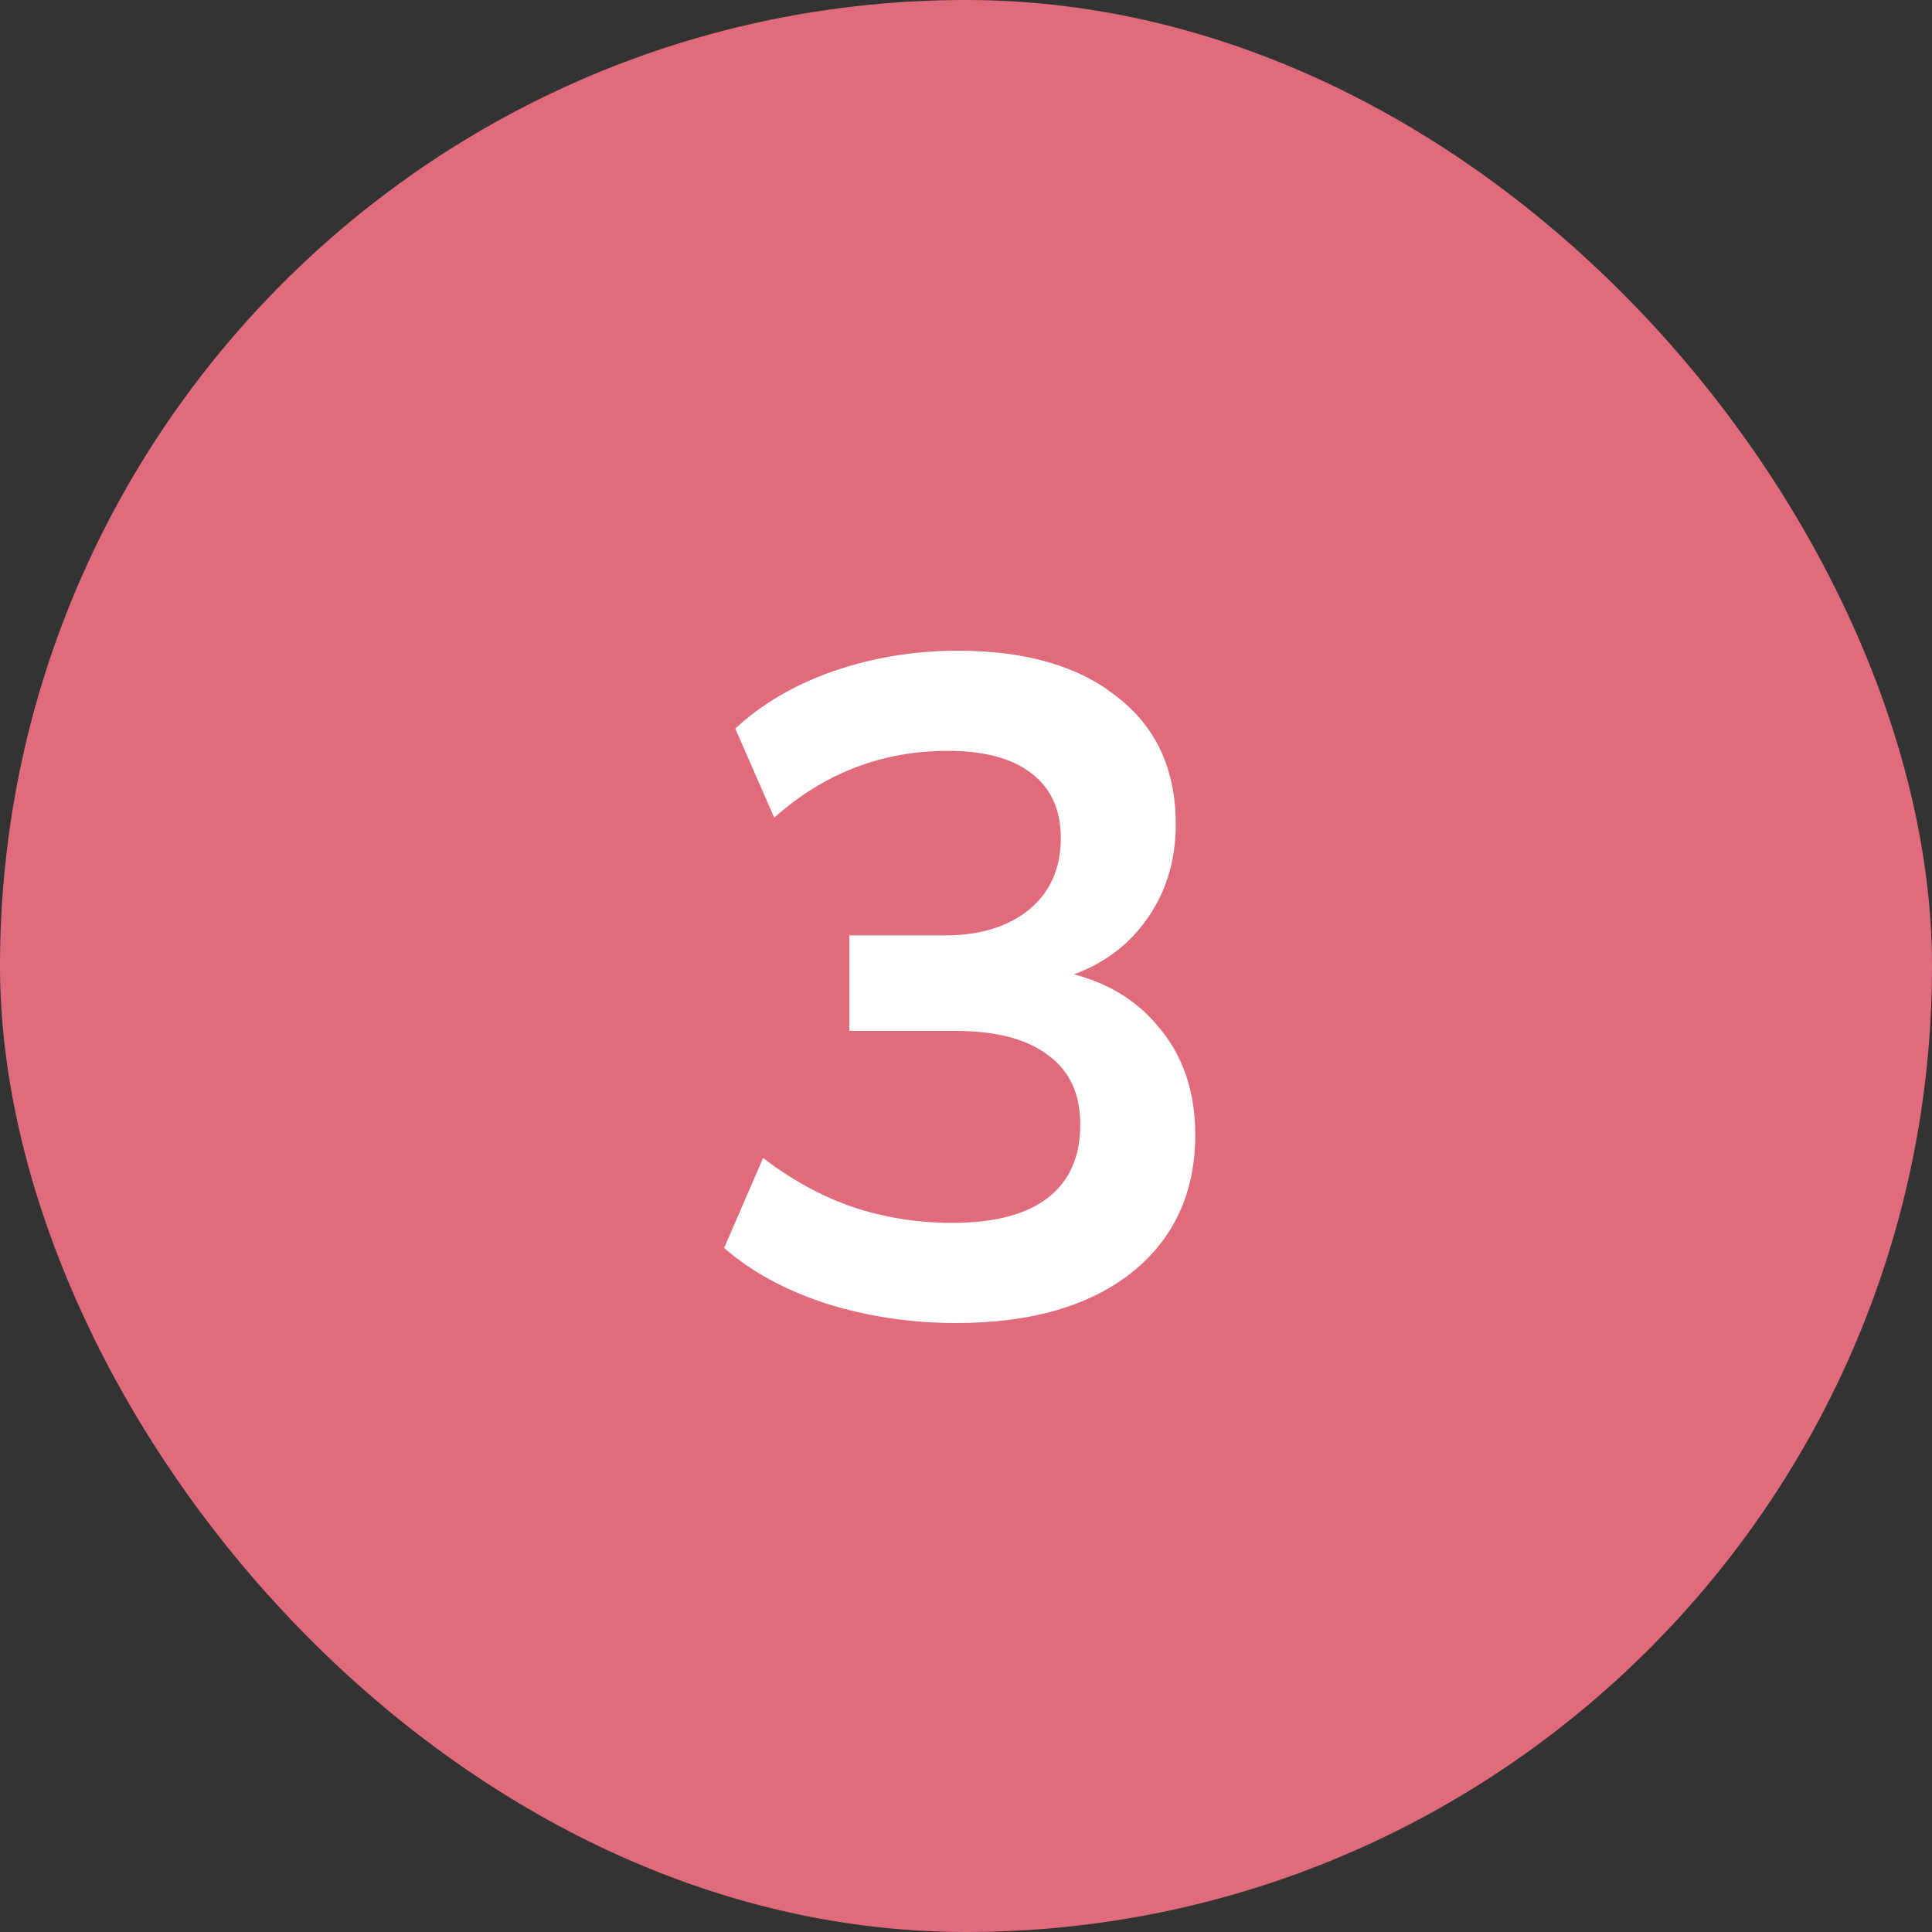
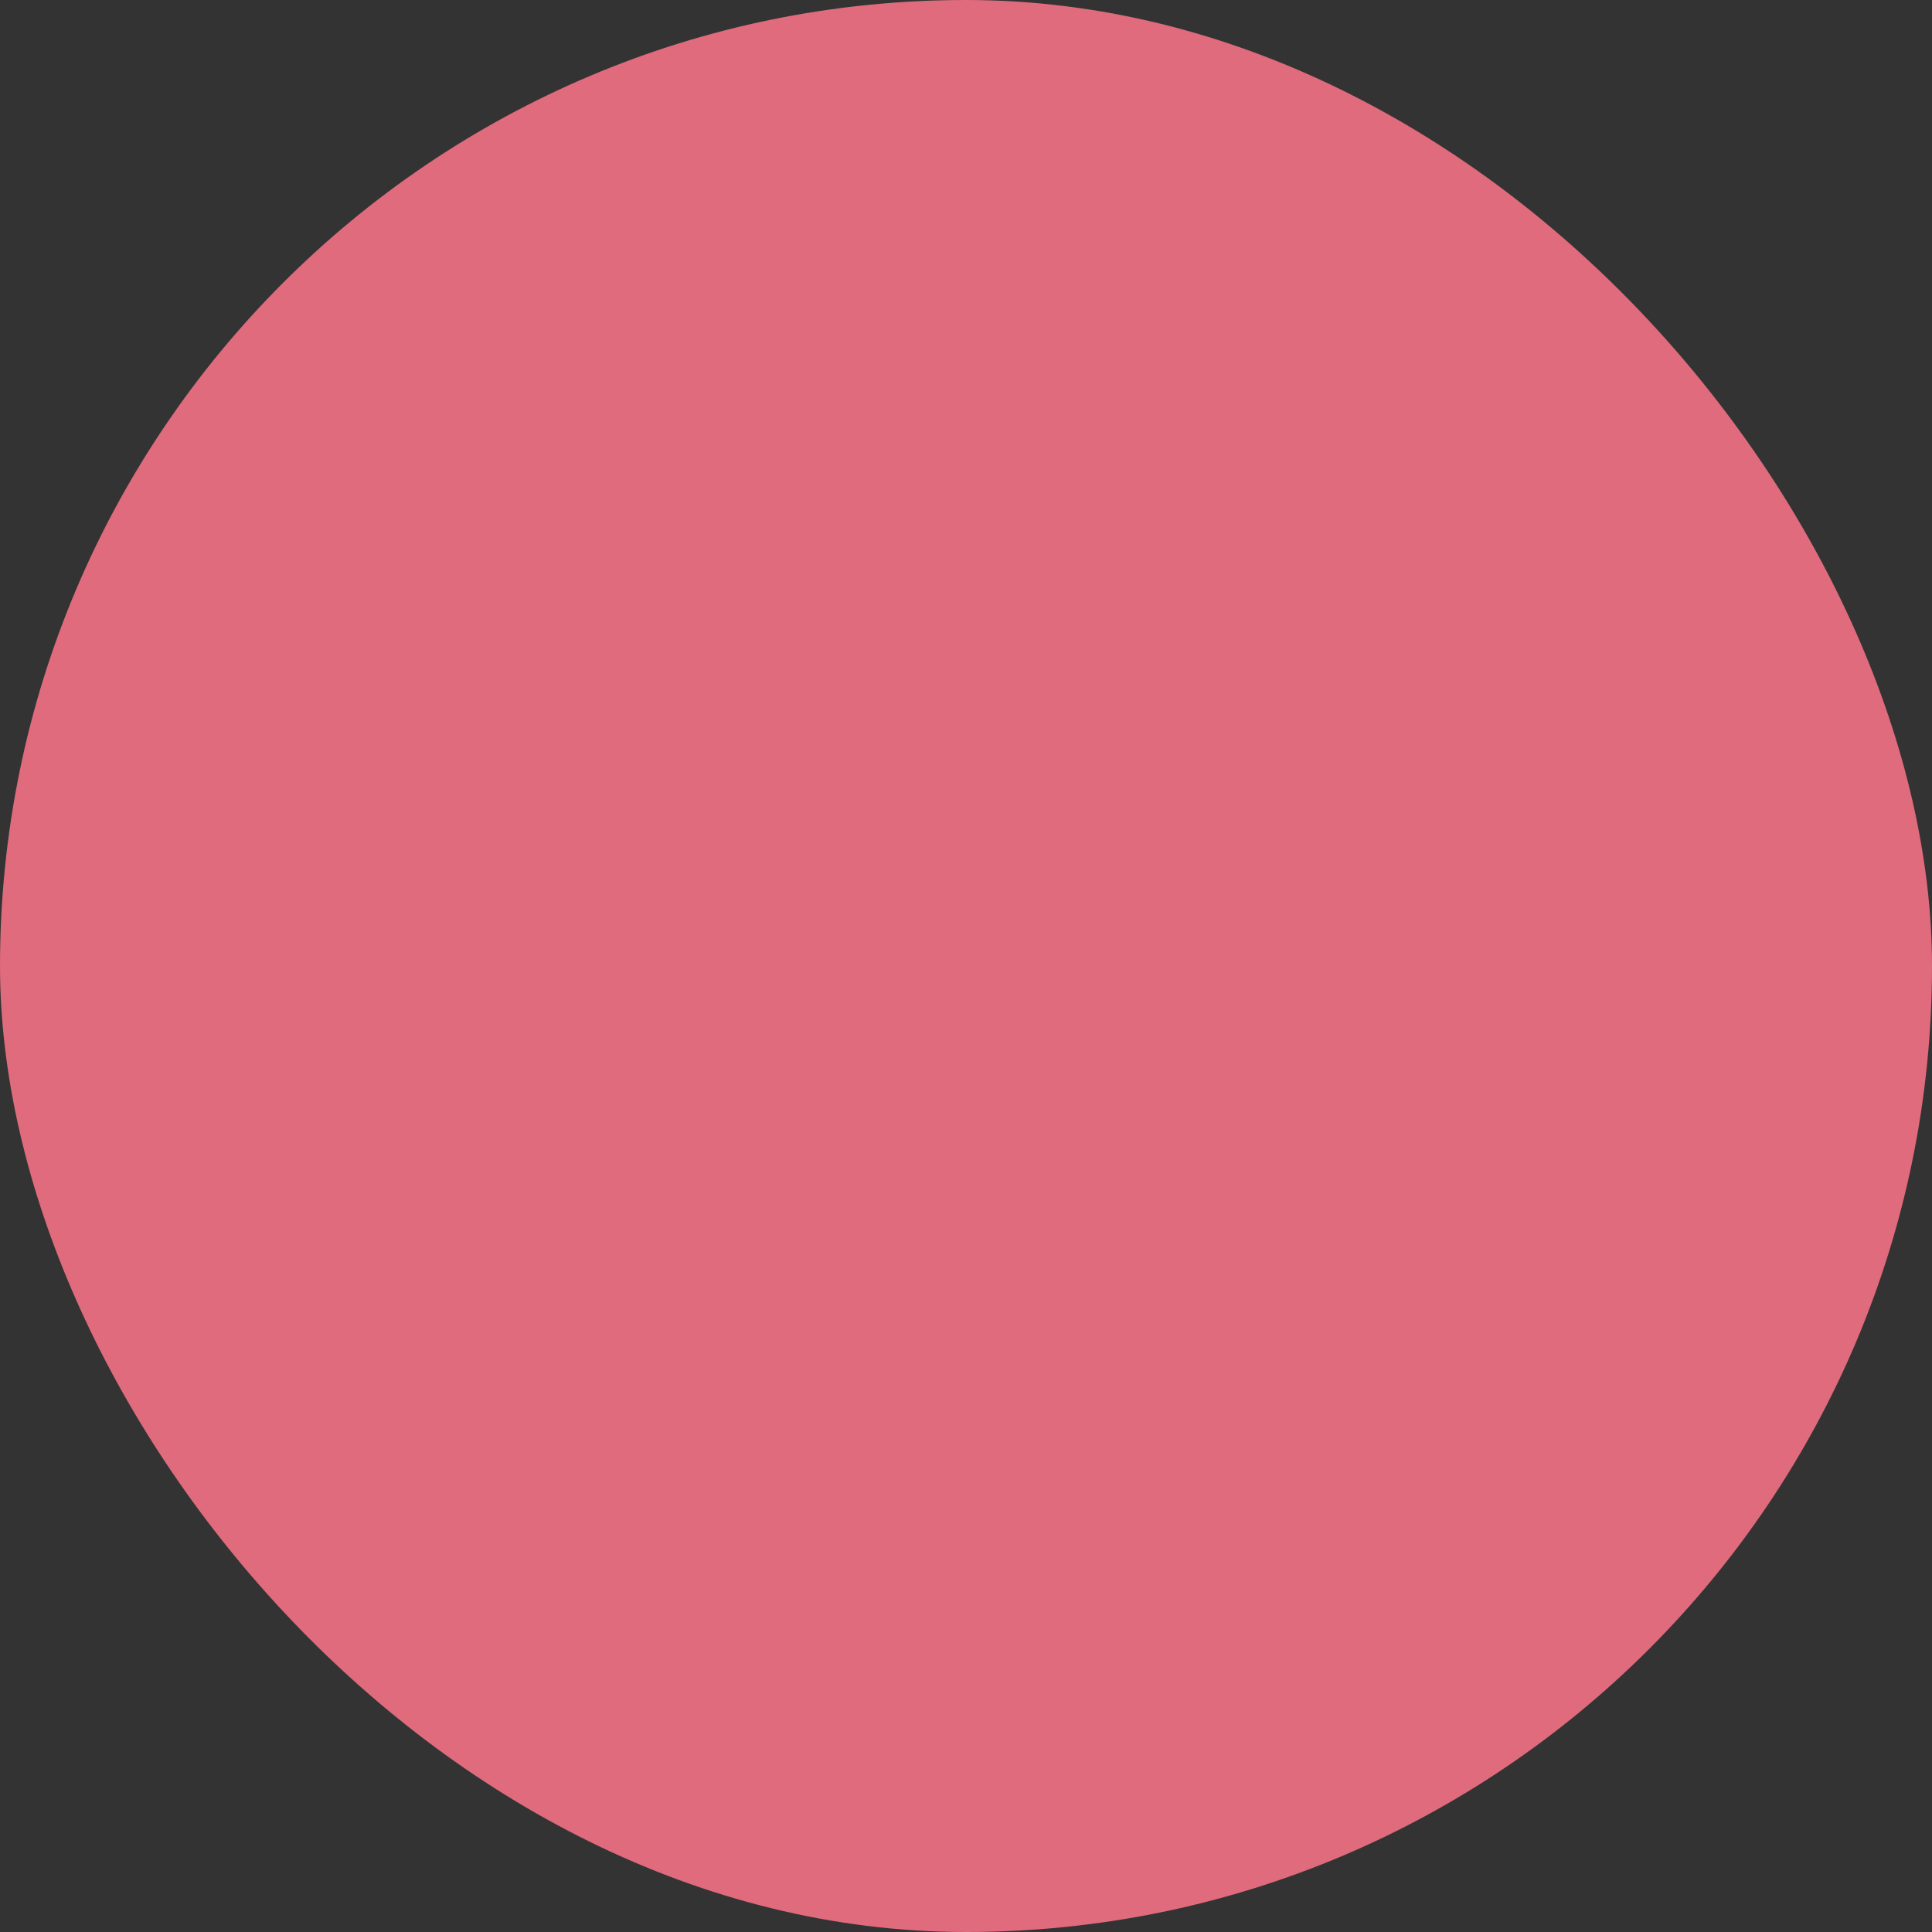
<svg xmlns="http://www.w3.org/2000/svg" width="50" height="50" viewBox="0 0 50 50" fill="none">
  <rect x="0" y="0" width="50" height="50" fill="#333333" stroke="none" />
  <rect width="50" height="50" rx="25" fill="#DF6B7C" />
-   <path d="M24.741 34.24C23.573 34.24 22.453 34.072 21.381 33.736C20.309 33.384 19.429 32.904 18.741 32.296L19.749 29.968C20.501 30.544 21.277 30.968 22.077 31.24C22.893 31.512 23.749 31.648 24.645 31.648C25.733 31.648 26.557 31.432 27.117 31C27.677 30.568 27.957 29.936 27.957 29.104C27.957 28.304 27.677 27.704 27.117 27.304C26.573 26.888 25.773 26.68 24.717 26.68H21.981V24.208H24.453C25.365 24.208 26.093 23.984 26.637 23.536C27.181 23.088 27.453 22.472 27.453 21.688C27.453 20.952 27.197 20.392 26.685 20.008C26.189 19.624 25.469 19.432 24.525 19.432C22.829 19.432 21.333 20.008 20.037 21.16L19.029 18.856C19.717 18.216 20.565 17.72 21.573 17.368C22.597 17.016 23.669 16.84 24.789 16.84C26.549 16.84 27.925 17.24 28.917 18.04C29.925 18.824 30.429 19.92 30.429 21.328C30.429 22.336 30.141 23.208 29.565 23.944C29.005 24.664 28.229 25.144 27.237 25.384V25.096C28.405 25.288 29.309 25.768 29.949 26.536C30.605 27.288 30.933 28.232 30.933 29.368C30.933 30.872 30.381 32.064 29.277 32.944C28.173 33.808 26.661 34.24 24.741 34.24Z" fill="white" />
</svg>